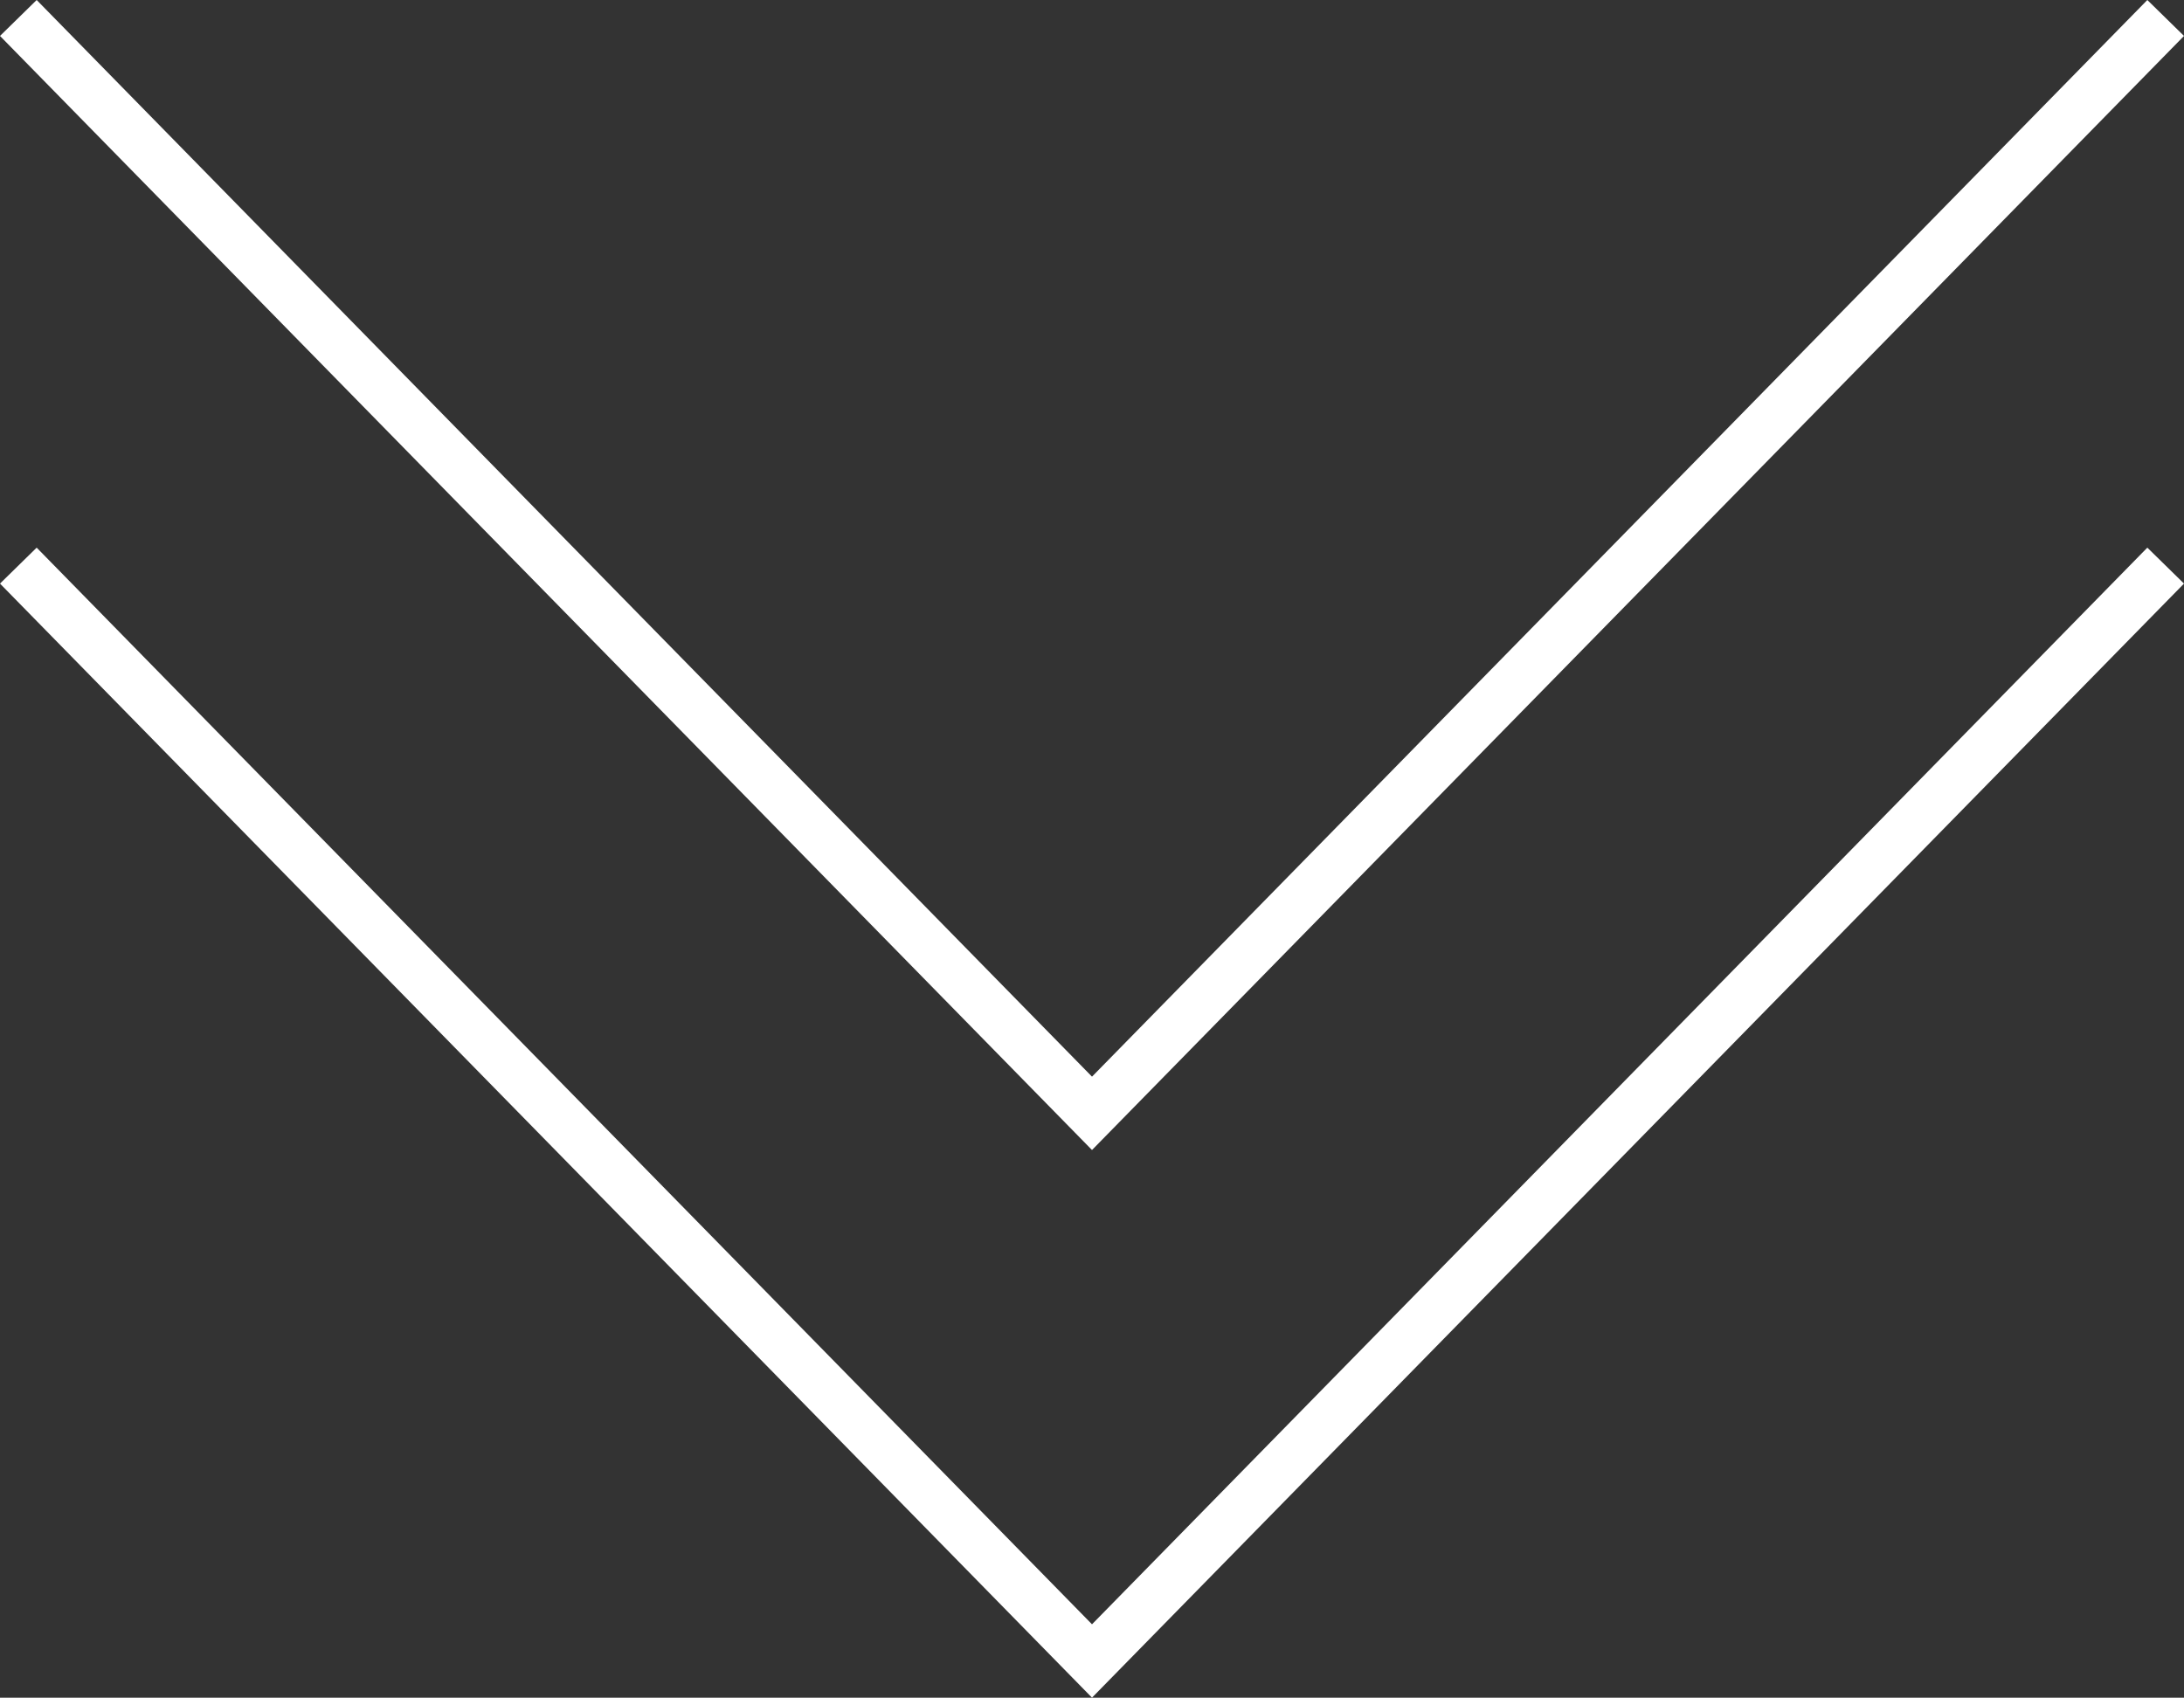
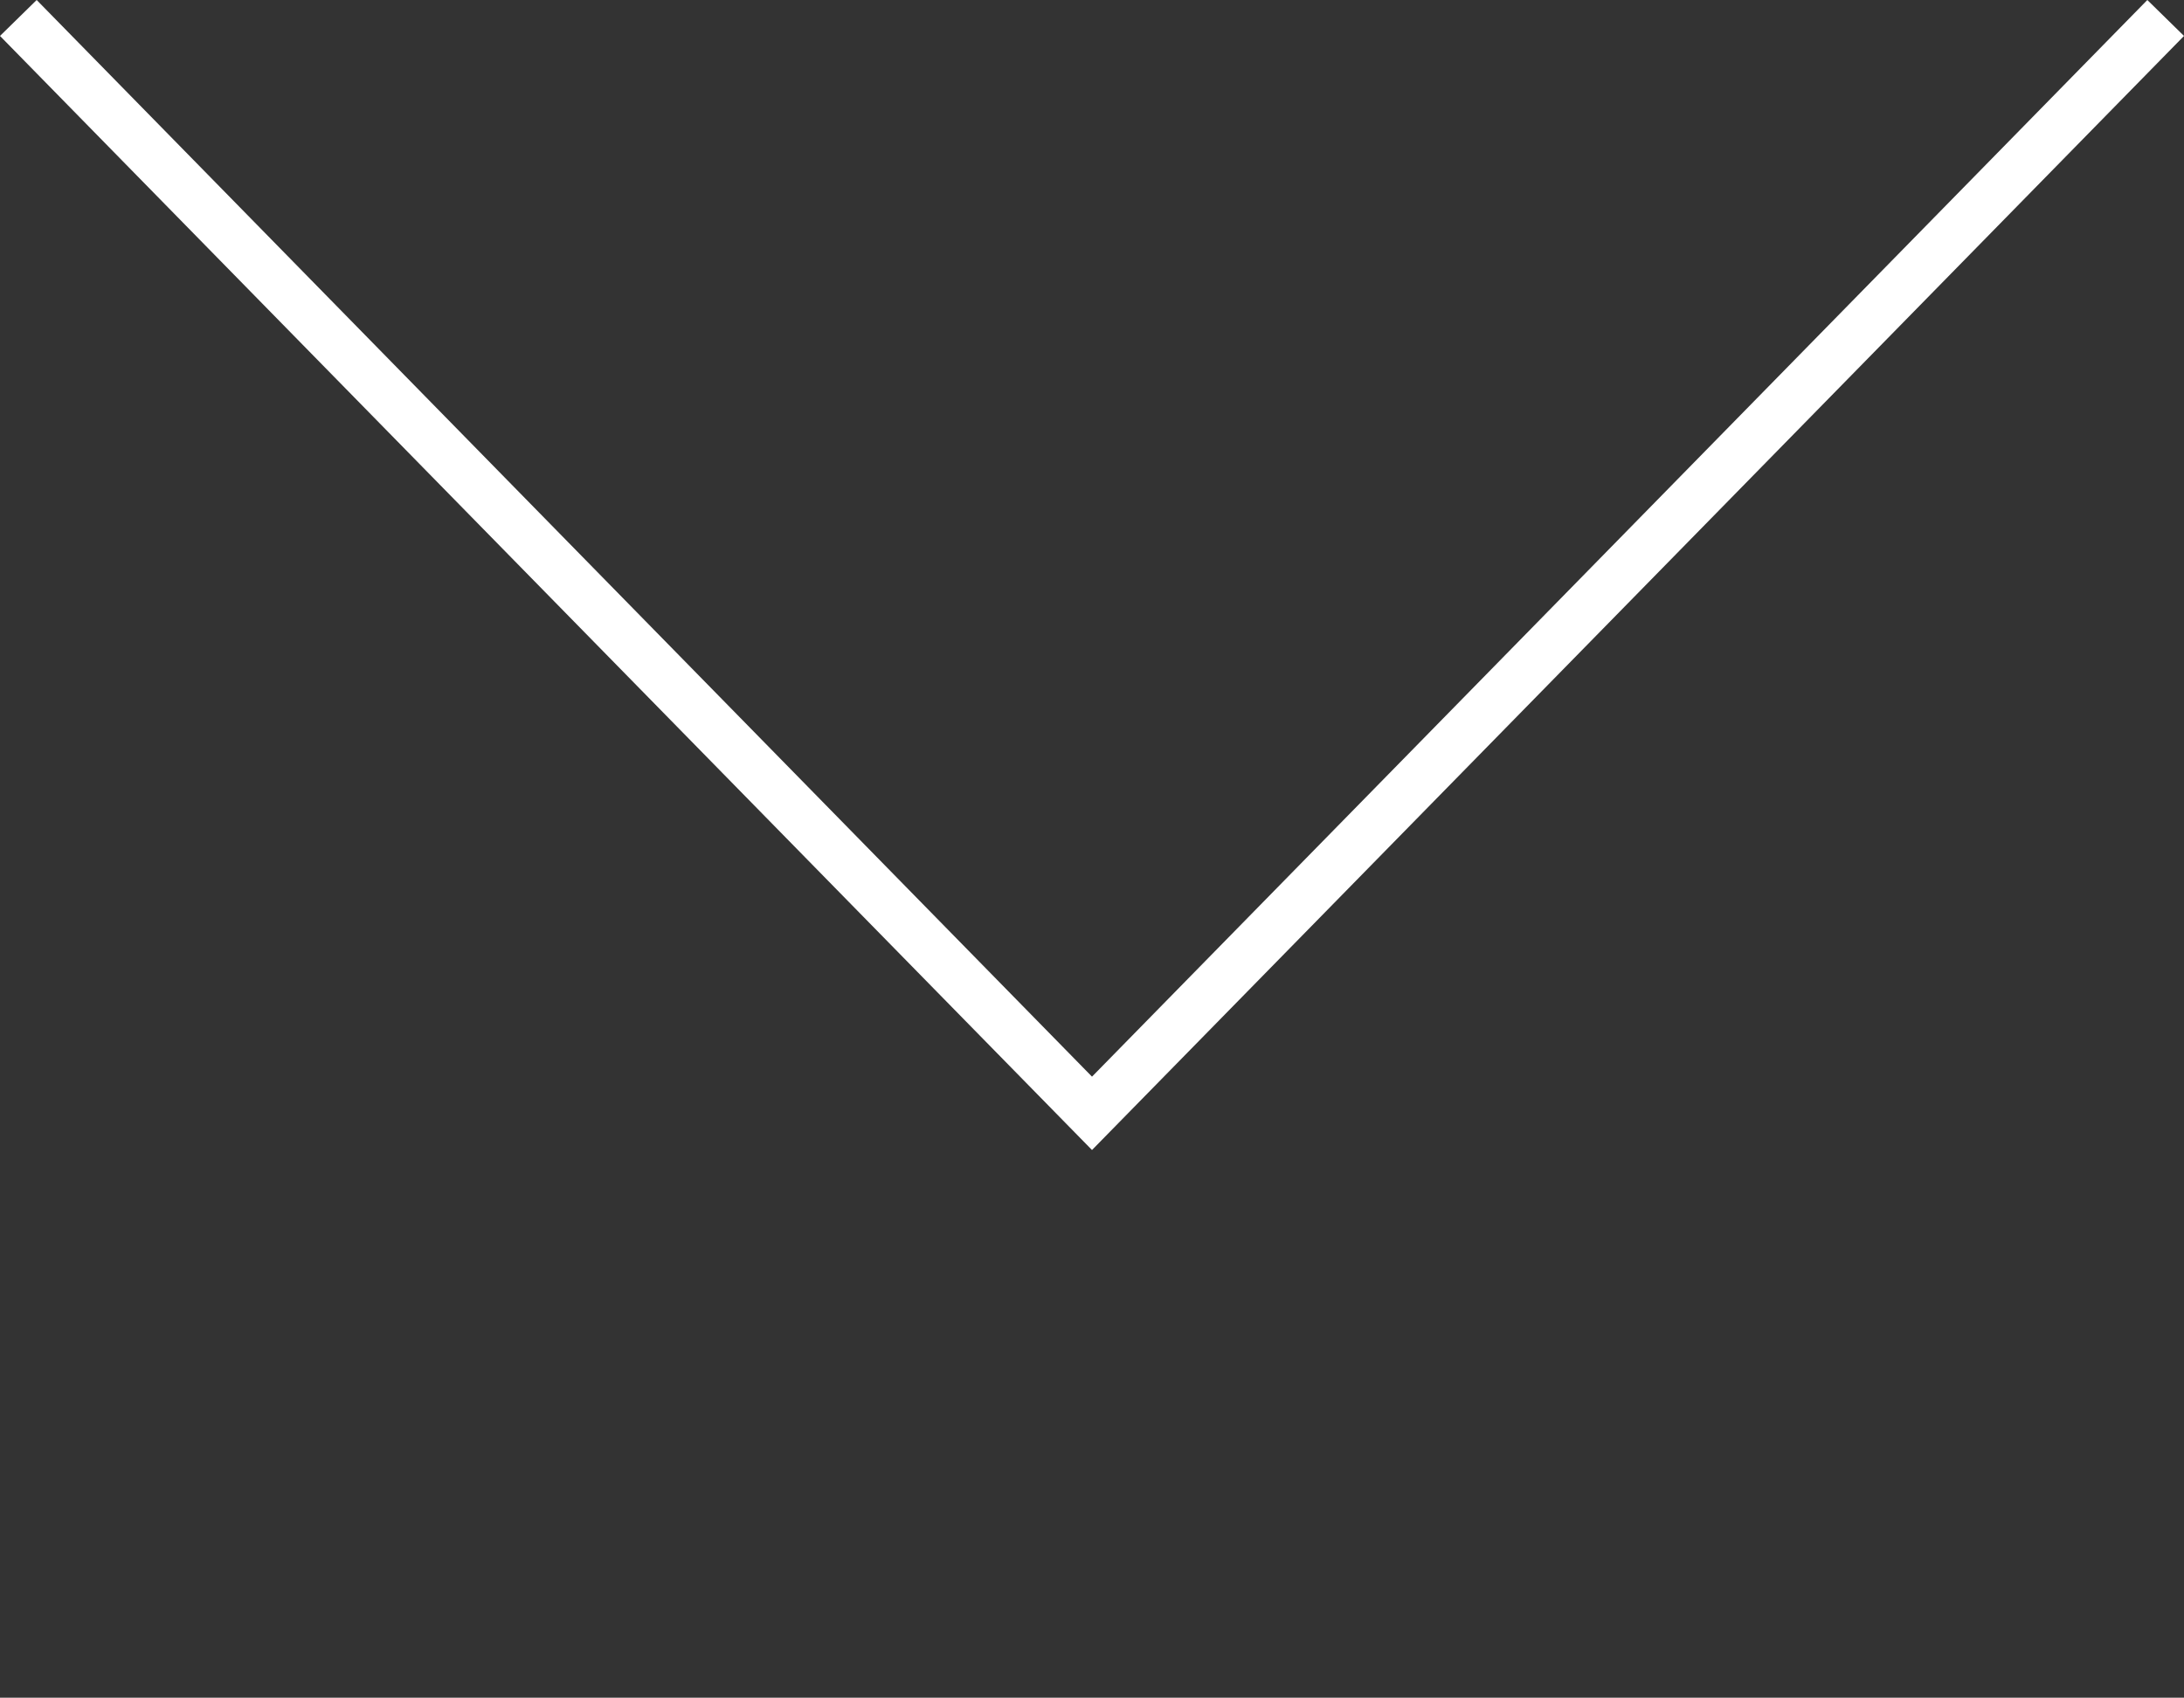
<svg xmlns="http://www.w3.org/2000/svg" width="85.058" height="66.129" viewBox="0 0 85.058 66.129">
  <rect x="0" y="0" width="85.058" height="66.129" fill="#333333" stroke="none" />
  <g id="Gruppe_23318" transform="translate(-212.833 -557.406)">
-     <path id="Pfad_100448" d="M0,0,42.667,41.815,0,83.63" transform="translate(297.177 579.438) rotate(90)" fill="none" stroke="#fff" stroke-width="2" />
    <path id="Pfad_100448-2" d="M0,0,42.667,41.815,0,83.63" transform="translate(297.177 558.106) rotate(90)" fill="none" stroke="#fff" stroke-width="2" />
  </g>
</svg>